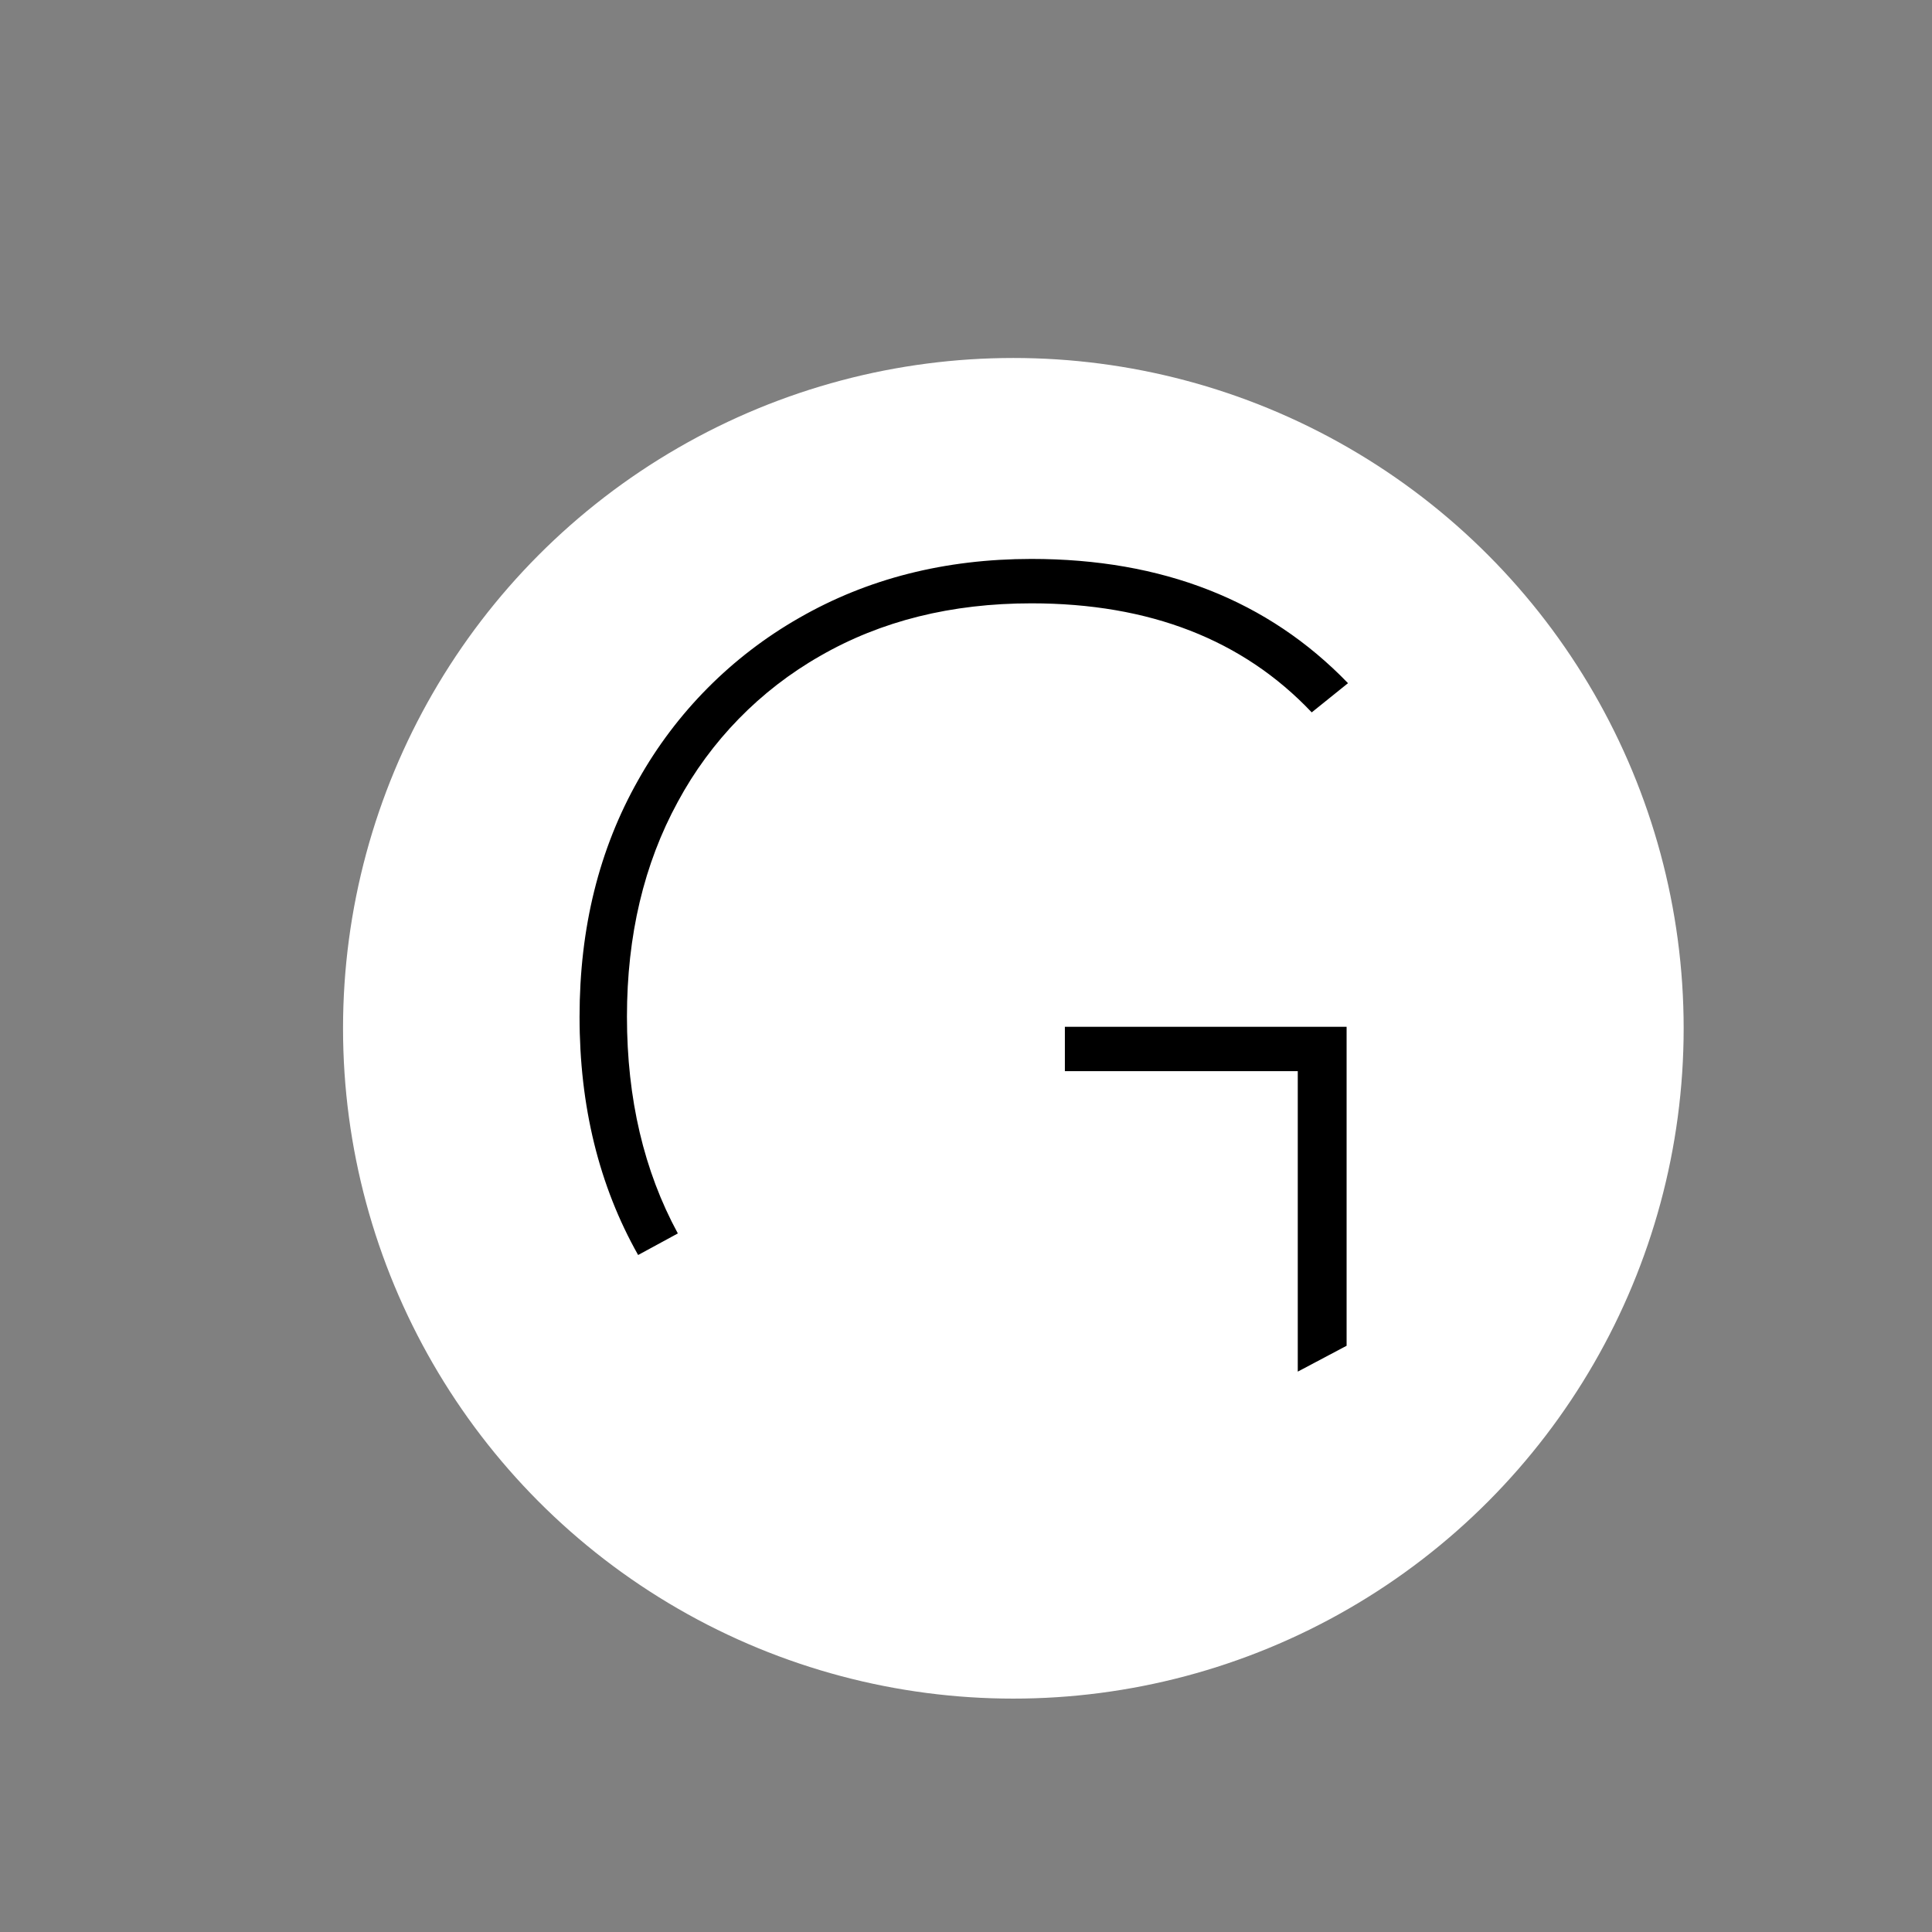
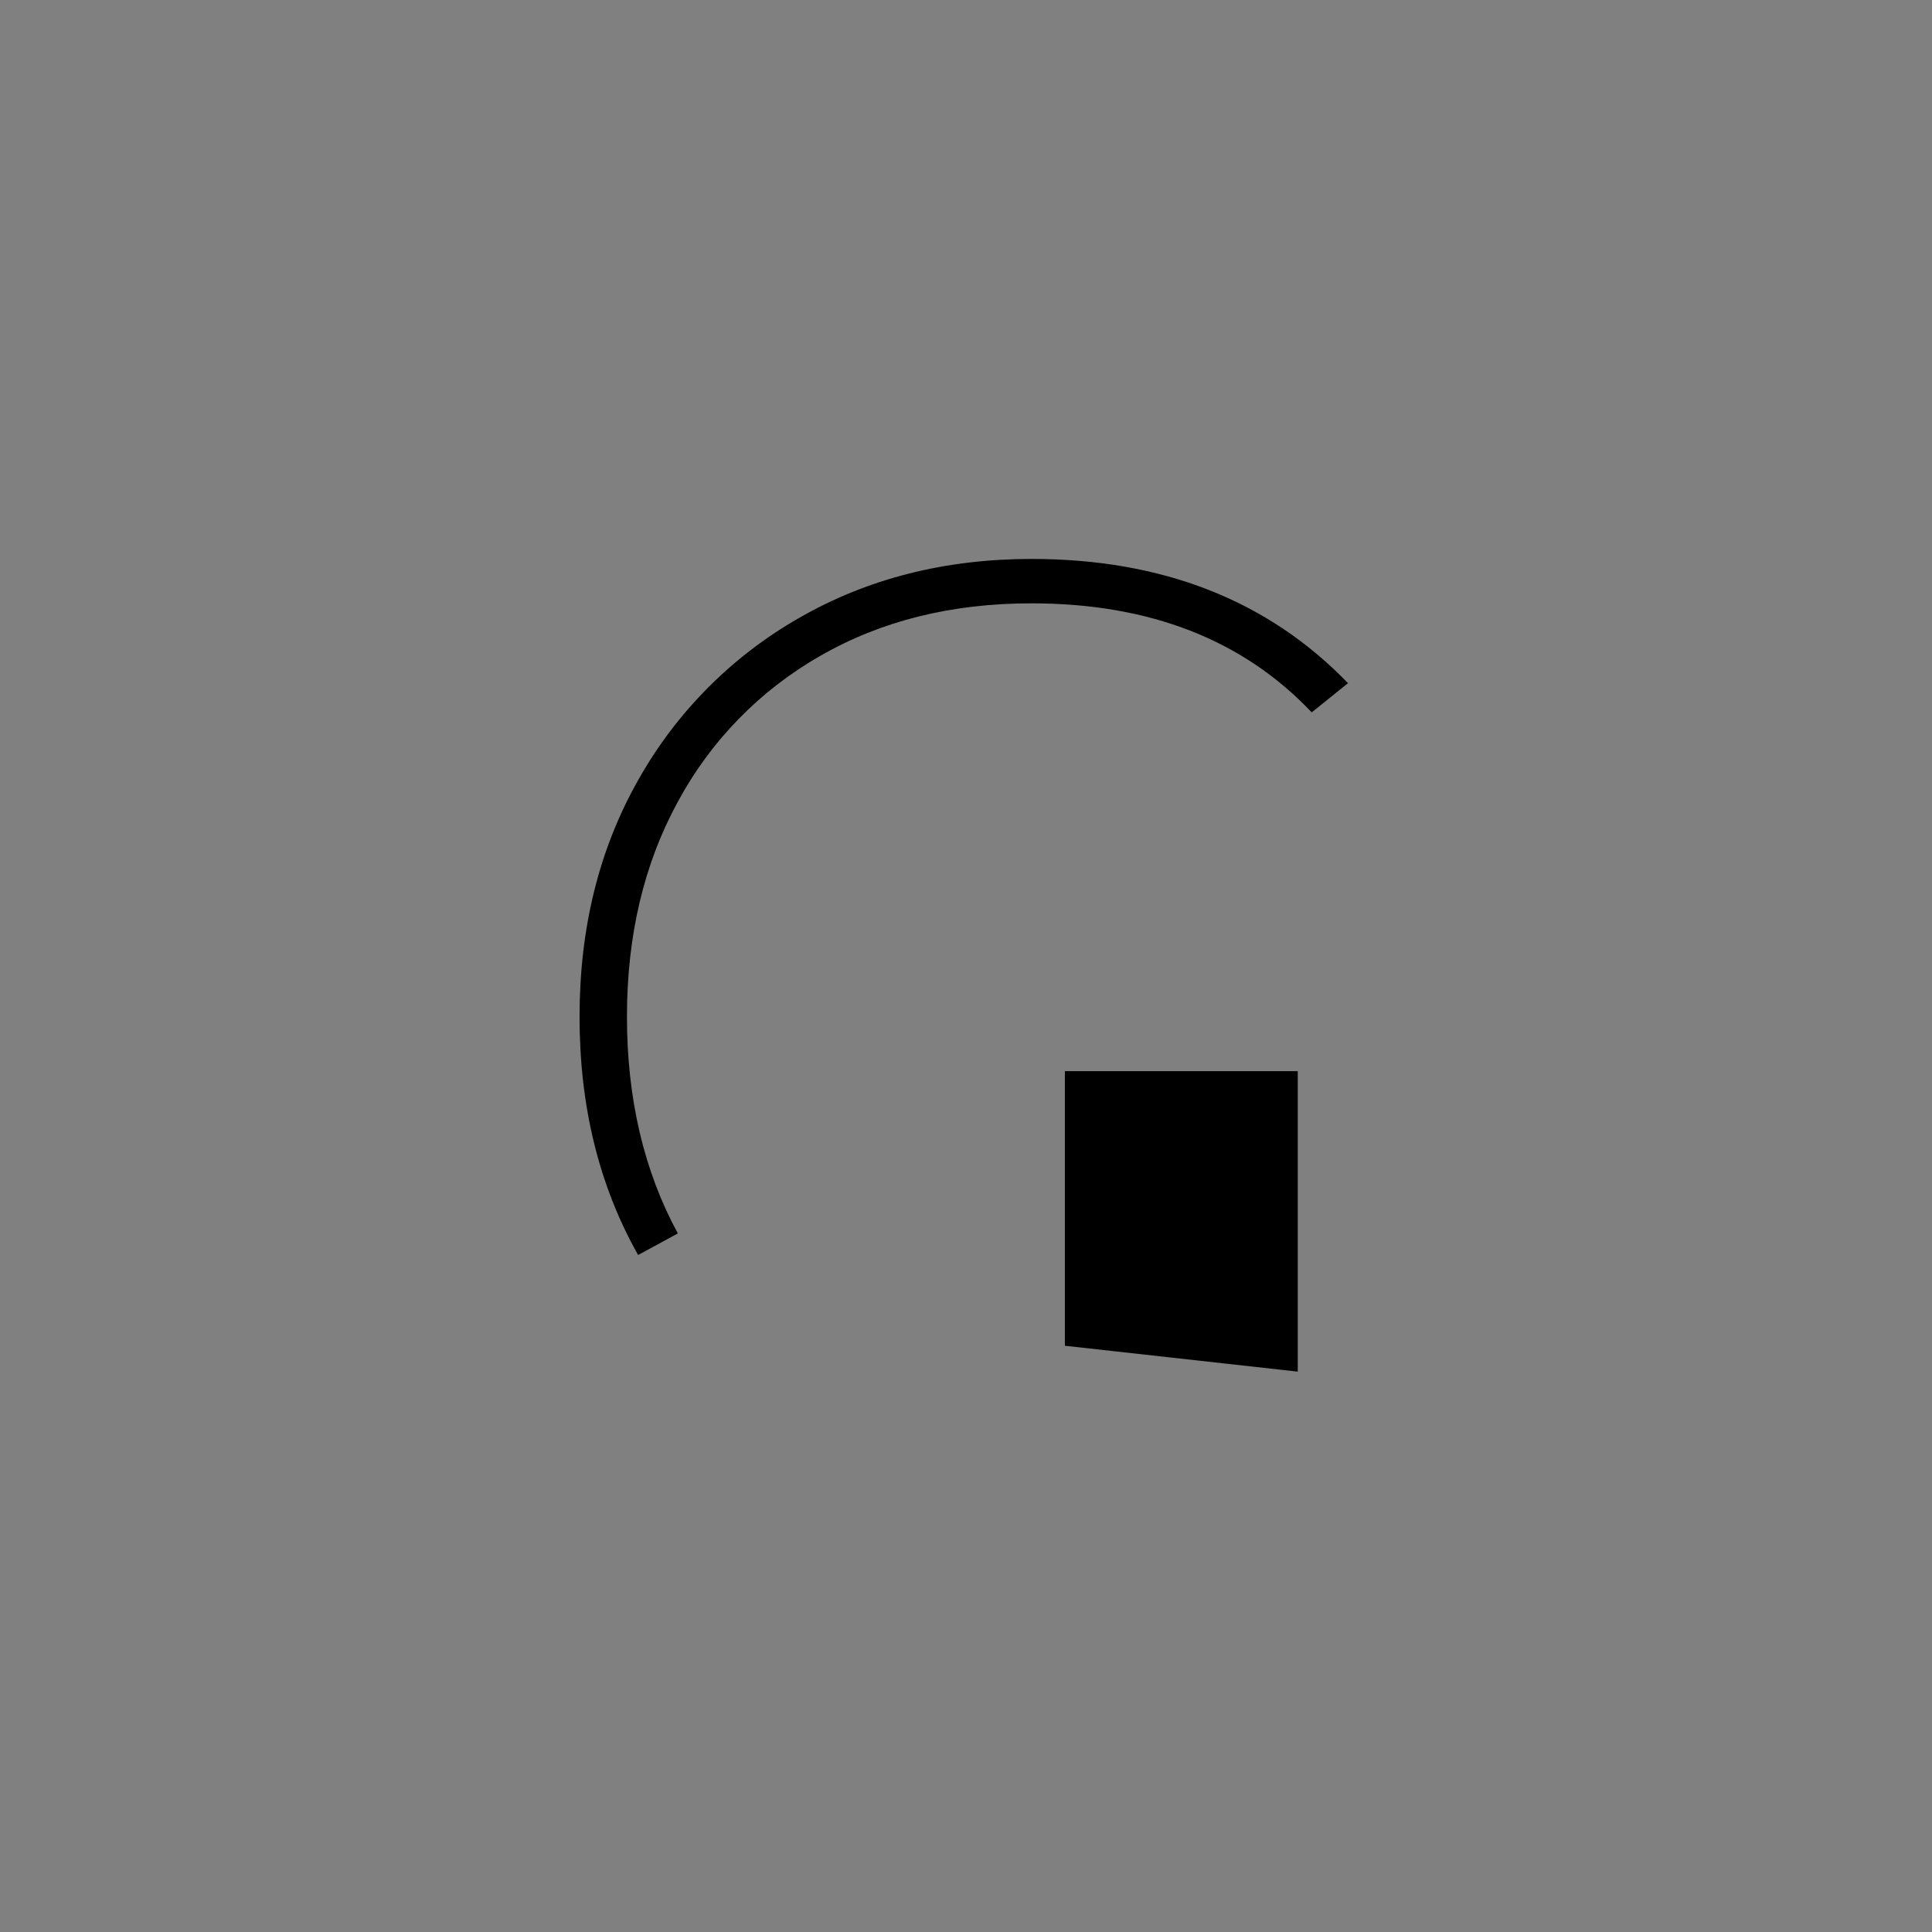
<svg xmlns="http://www.w3.org/2000/svg" id="Layer_1" x="0px" y="0px" viewBox="0 0 387.66 387.66" style="enable-background:new 0 0 387.66 387.66;" xml:space="preserve">
  <rect x="0" y="0" width="387.66" height="387.66" fill="#808080" stroke="none" />
  <style type="text/css">	.st0{fill:#FFFFFF;}</style>
-   <circle class="st0" cx="203.33" cy="206.33" r="134.5" />
  <path d="M128.04,251.82c-7.84-13.9-11.76-29.84-11.75-47.83c0-17.8,3.92-33.61,11.75-47.44c7.61-13.59,18.79-24.85,32.32-32.57 c13.71-7.88,29.24-11.82,46.59-11.83c26.31,0,47.48,8.31,63.53,24.93l-7.28,5.86c-13.81-14.59-32.56-21.88-56.25-21.88 c-16.04,0-30.17,3.52-42.39,10.56c-12.07,6.88-21.96,17.02-28.55,29.25c-6.81,12.47-10.21,26.85-10.21,43.12 c0,16.46,3.4,30.96,10.21,43.5" />
-   <path d="M260.4,275.22v-60.29h-46.73v-8.9h56.53v64" />
+   <path d="M260.4,275.22v-60.29h-46.73v-8.9v64" />
</svg>